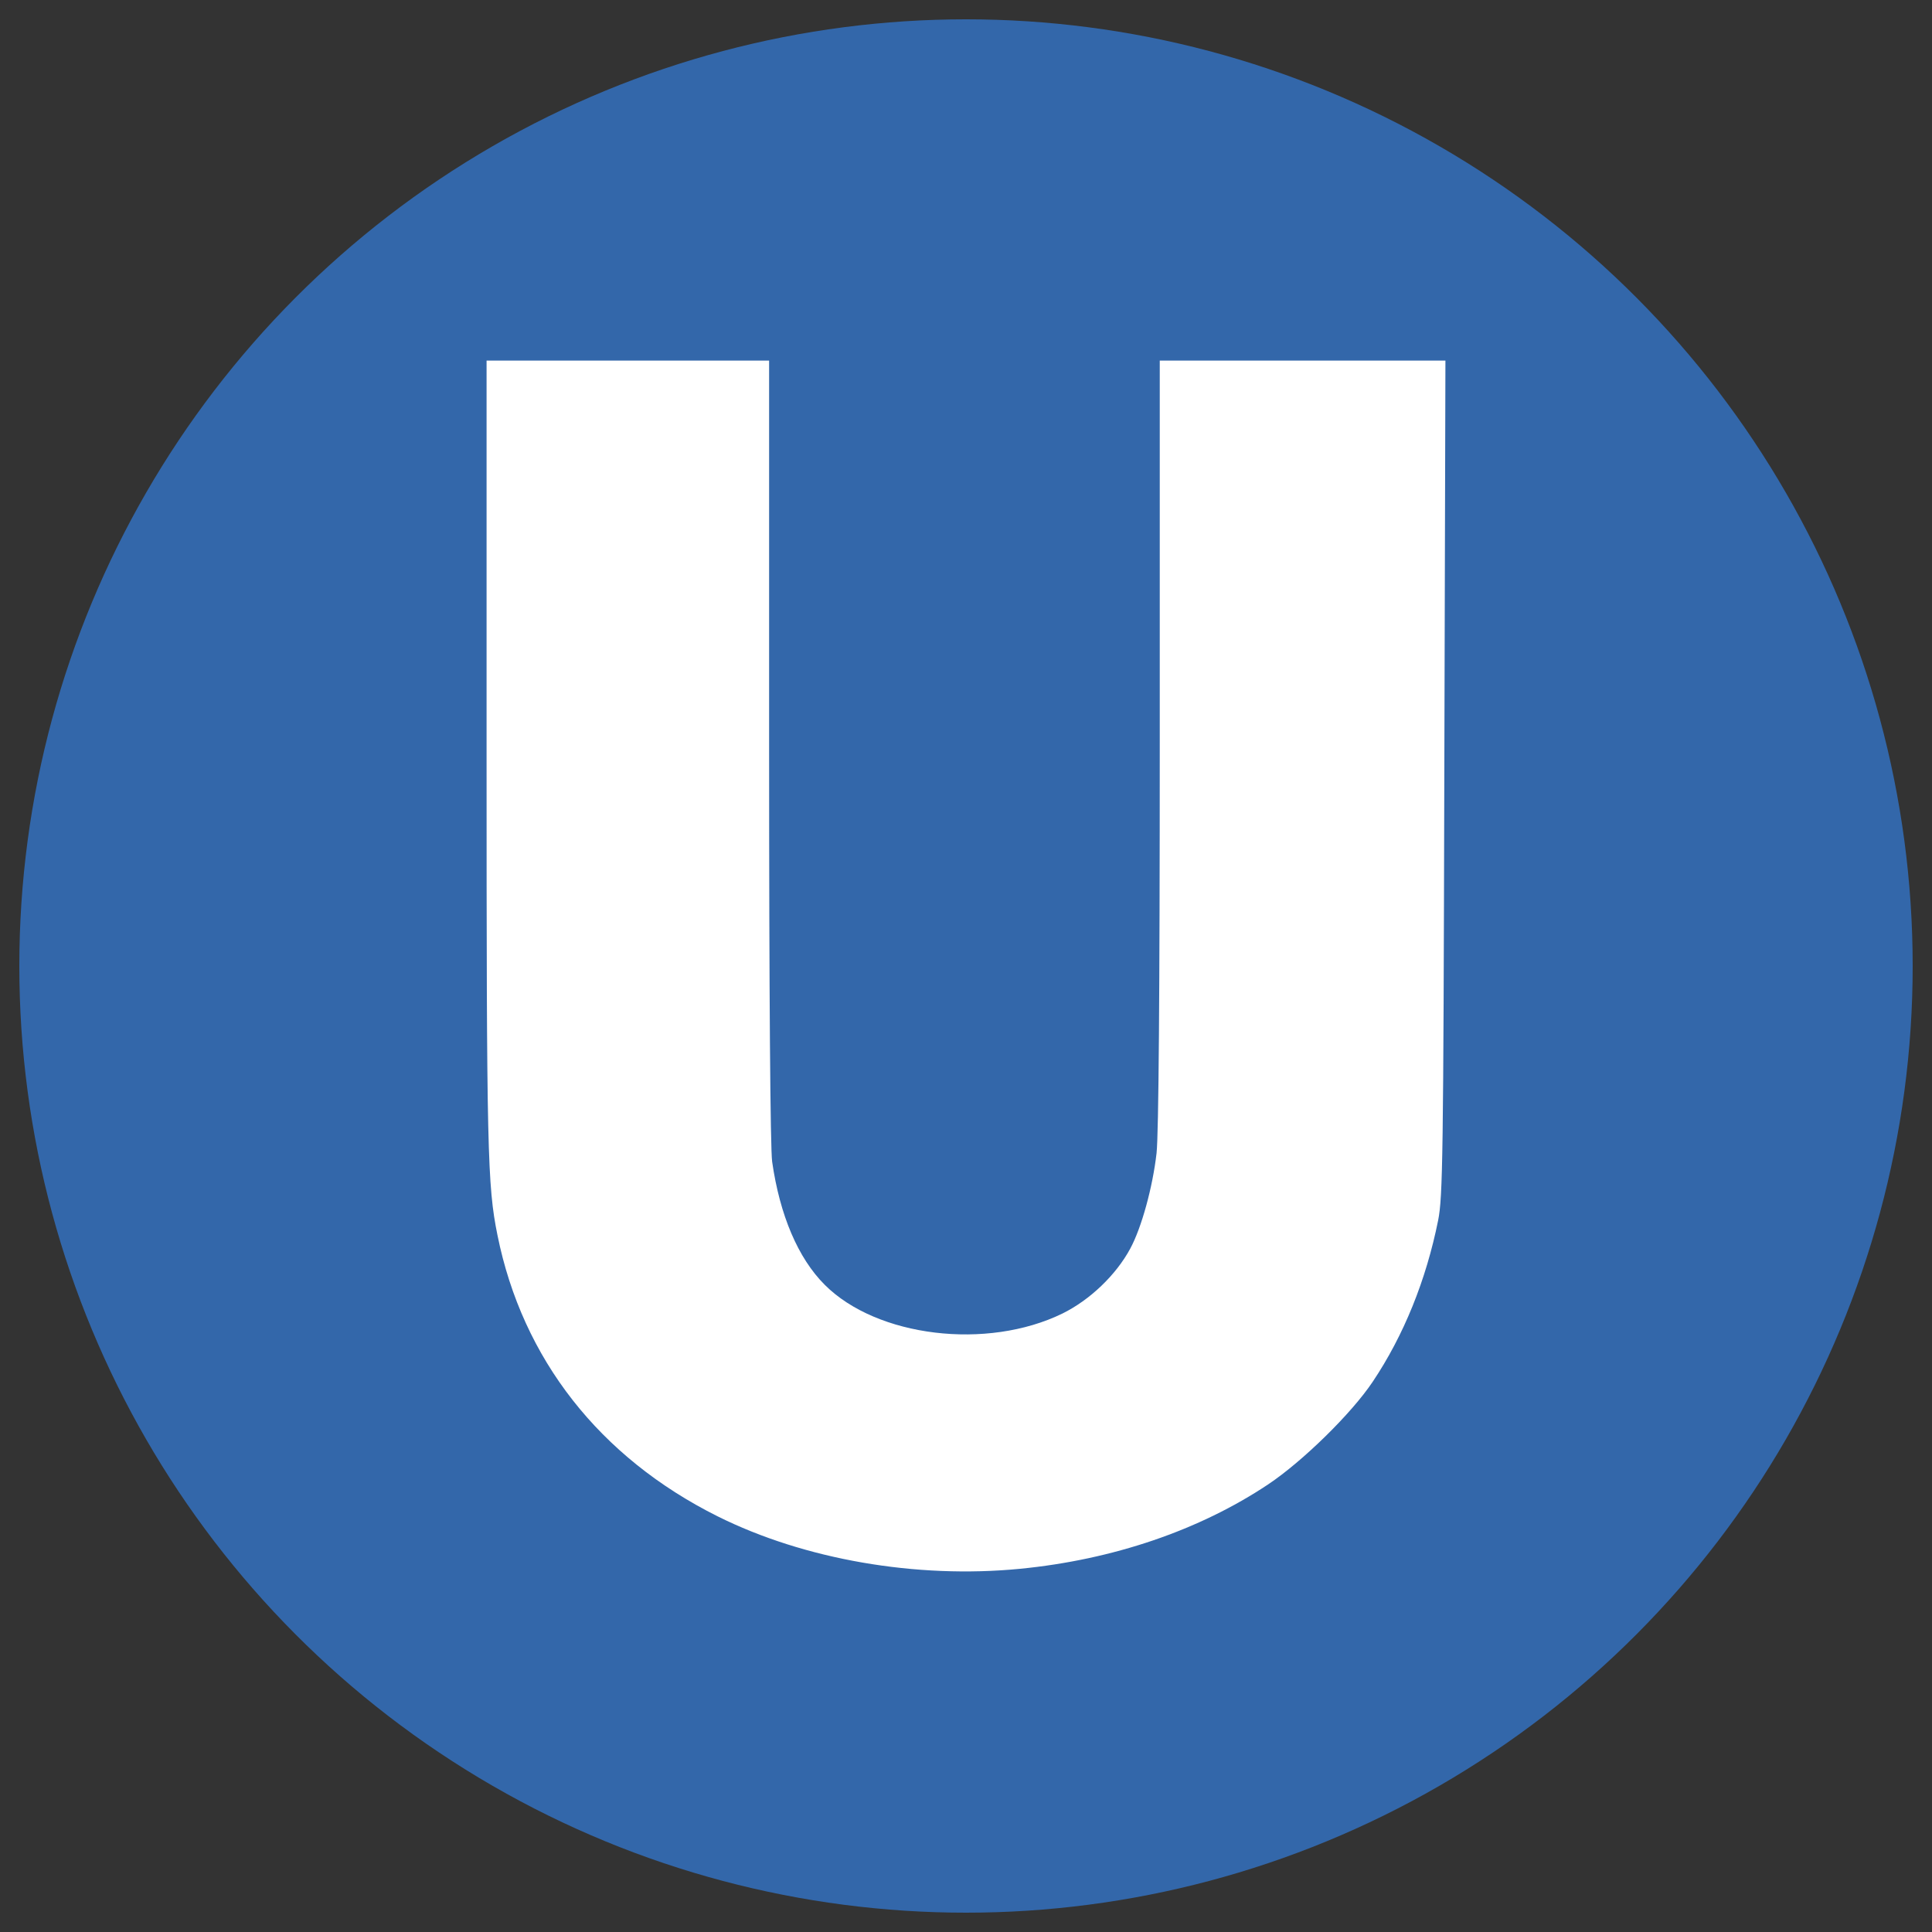
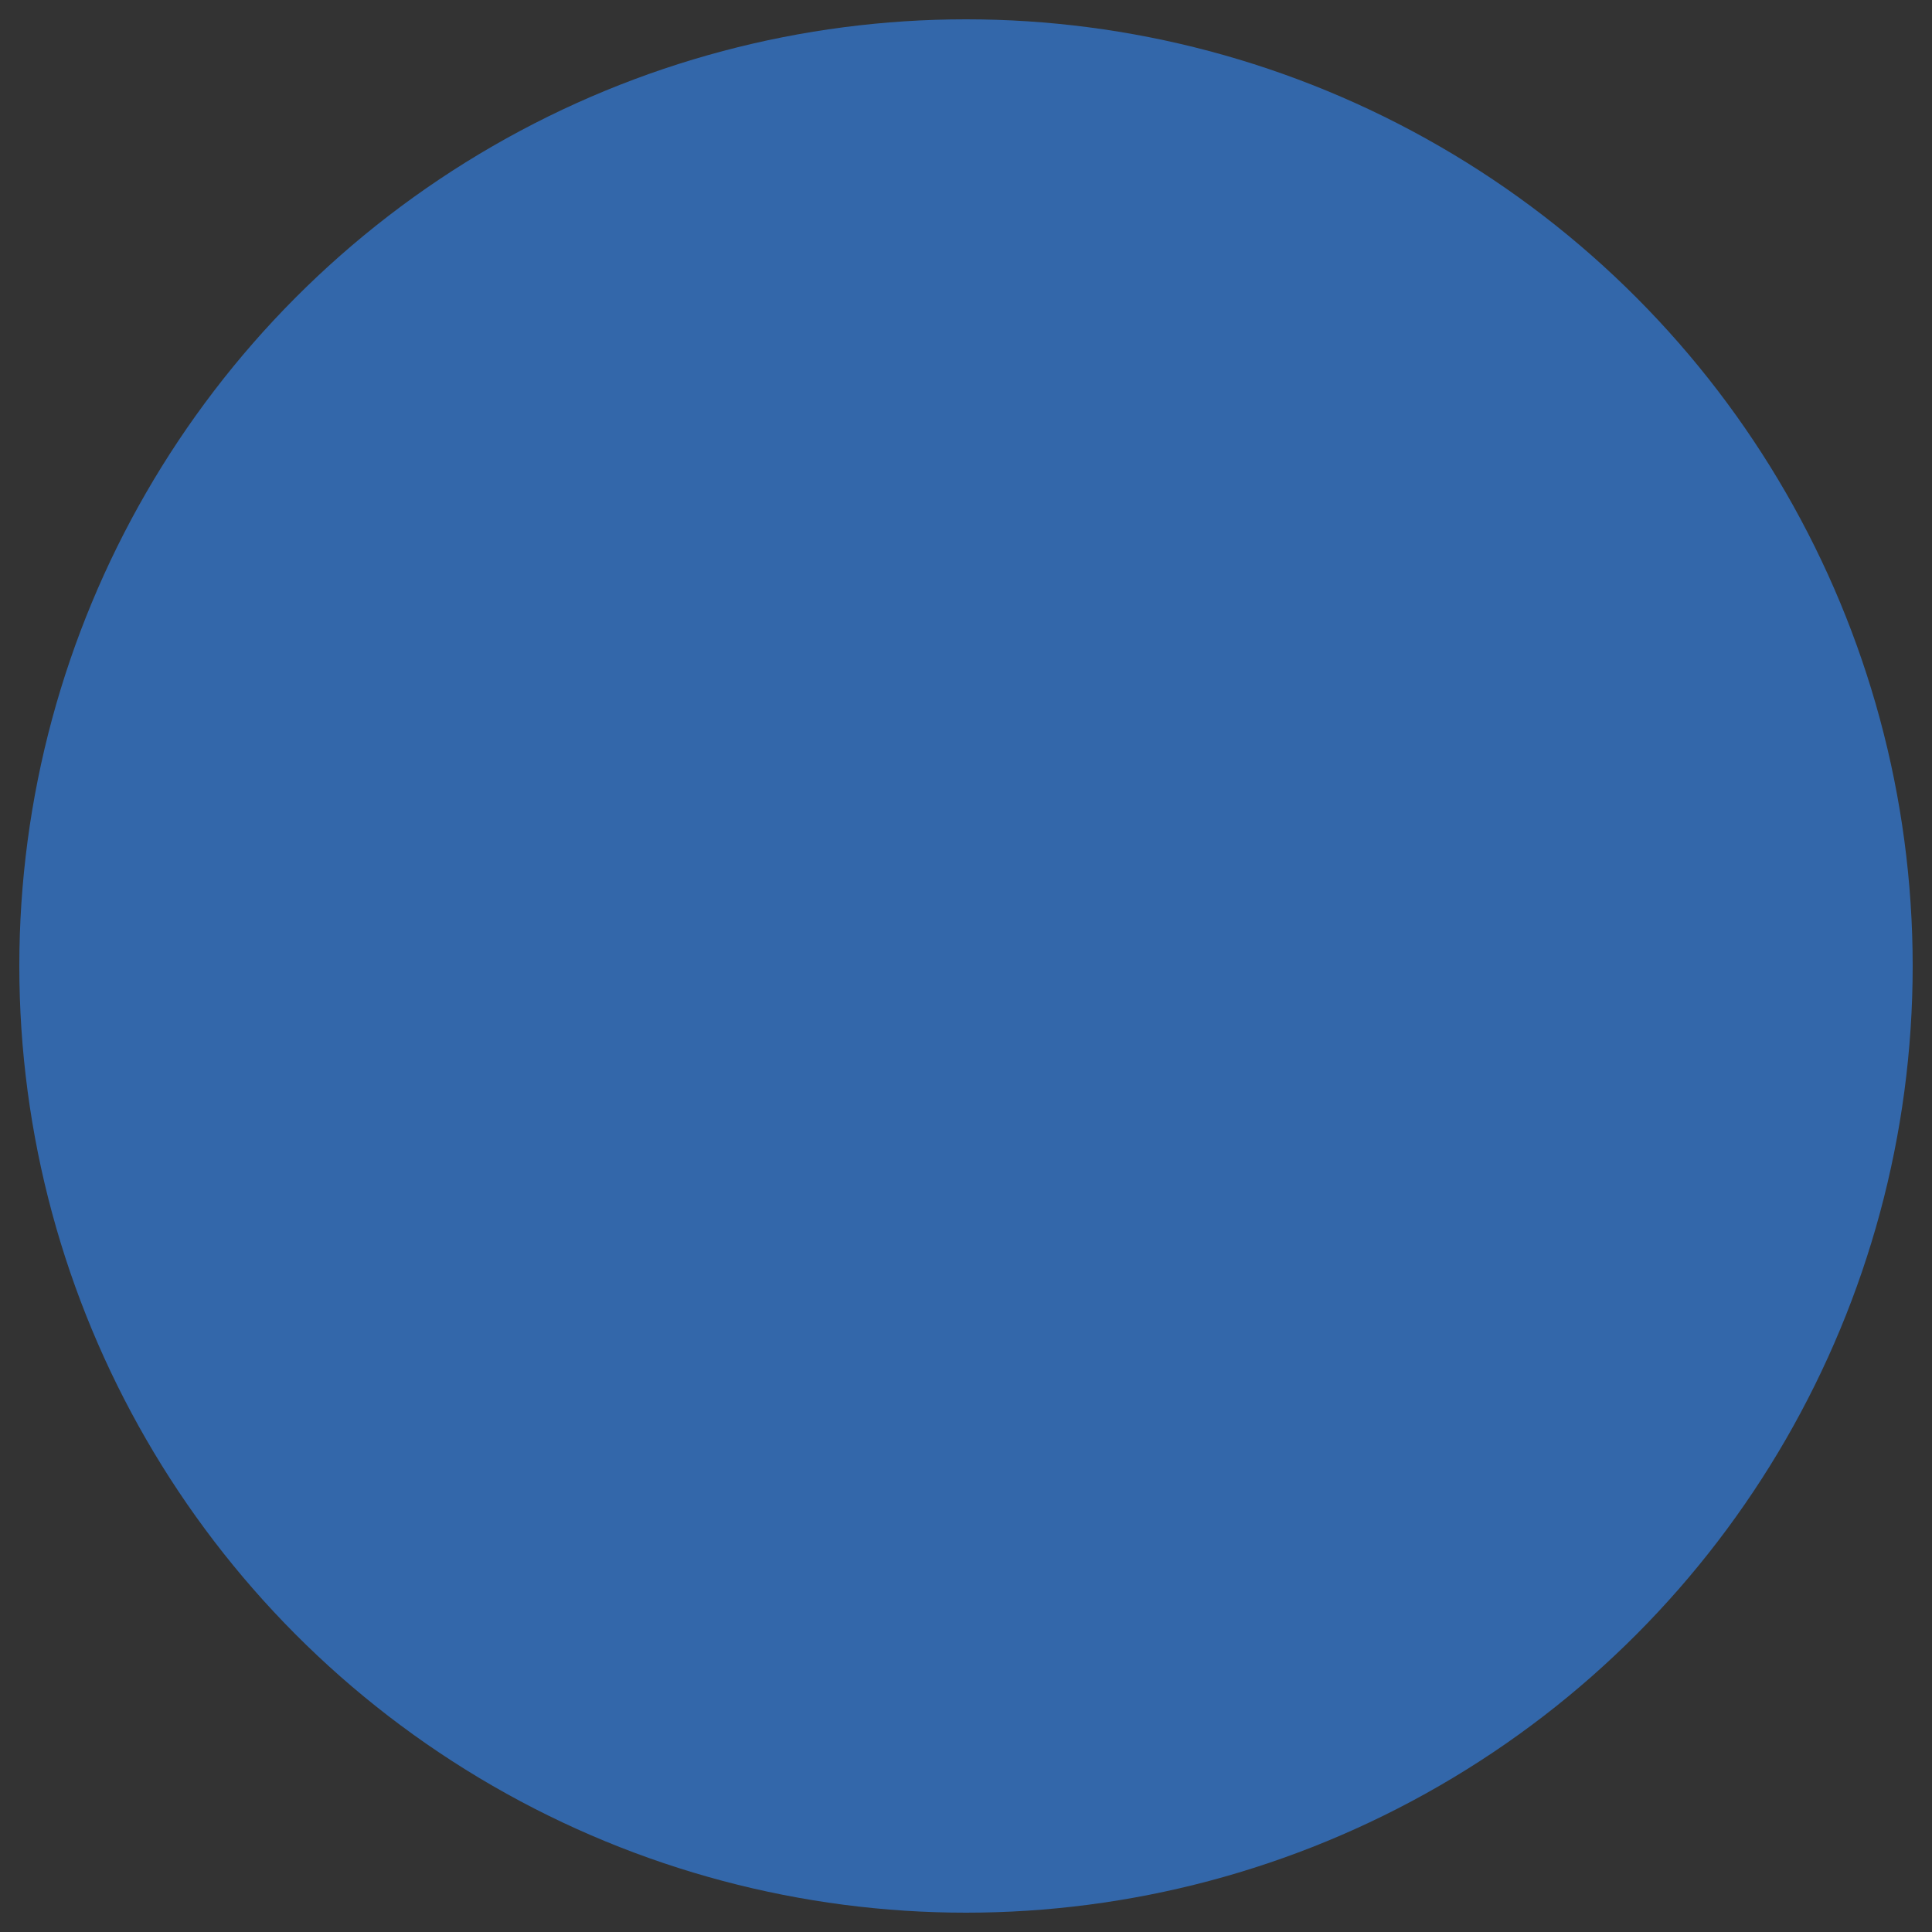
<svg xmlns="http://www.w3.org/2000/svg" version="1.1" id="Ebene_1" x="0px" y="0px" viewBox="0 0 100 100" style="enable-background:new 0 0 100 100;" xml:space="preserve">
  <rect x="0" y="0" width="100" height="100" fill="#333333" stroke="none" />
  <g id="_x33_0x30_12_">
    <circle style="fill:#3367AA;" cx="50" cy="50" r="49" />
-     <path style="fill:#FFFFFF;" d="M52.802,81.2c4.802-0.47,9.278-1.994,12.841-4.371c1.789-1.196,4.313-3.671,5.407-5.308   c1.603-2.389,2.766-5.259,3.388-8.357c0.241-1.203,0.272-3.309,0.319-22.915l0.058-21.586H60.029v19.765   c0,12.996-0.057,20.279-0.166,21.259c-0.2,1.759-0.776,3.861-1.363,4.943c-0.738,1.369-2.092,2.66-3.507,3.357   c-3.902,1.907-9.602,1.22-12.304-1.485c-1.377-1.373-2.325-3.596-2.723-6.374c-0.095-0.675-0.157-8.677-0.157-21.277V18.663H25.185   v20.447c0,20.511,0.041,22.244,0.565,24.828c1.293,6.403,5.284,11.496,11.394,14.547C41.627,80.719,47.42,81.726,52.802,81.2   L52.802,81.2z" />
  </g>
</svg>